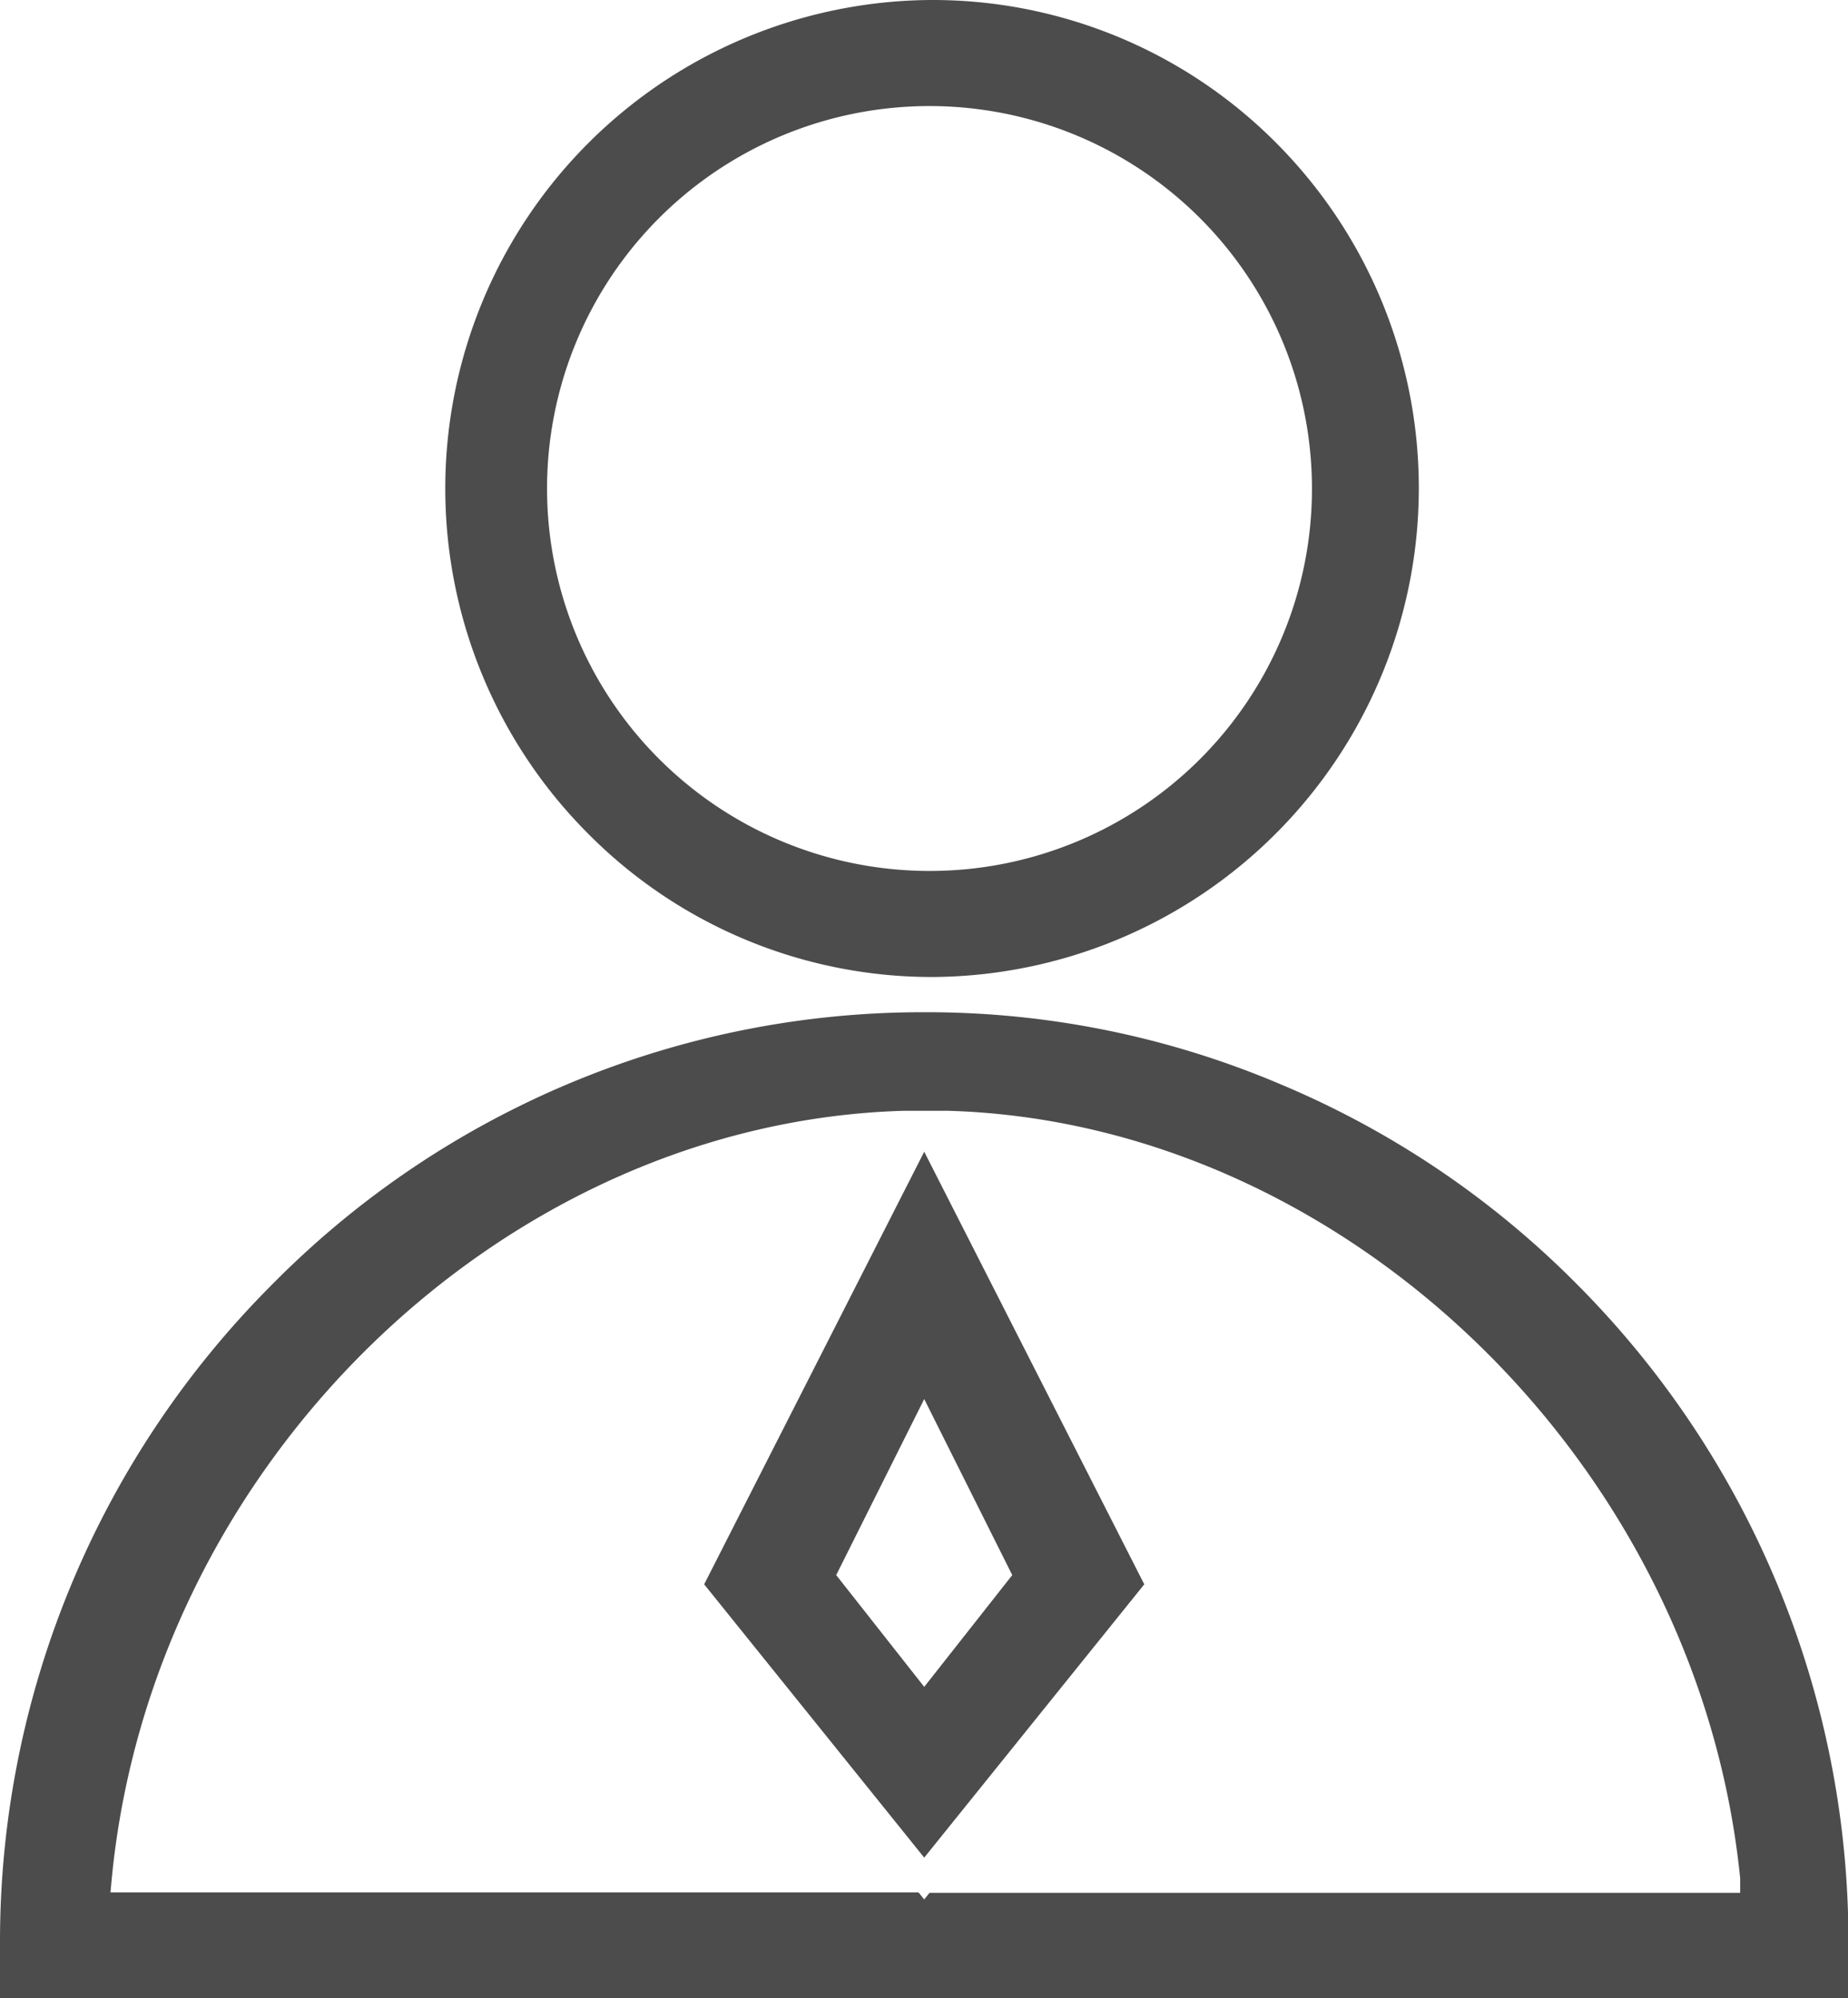
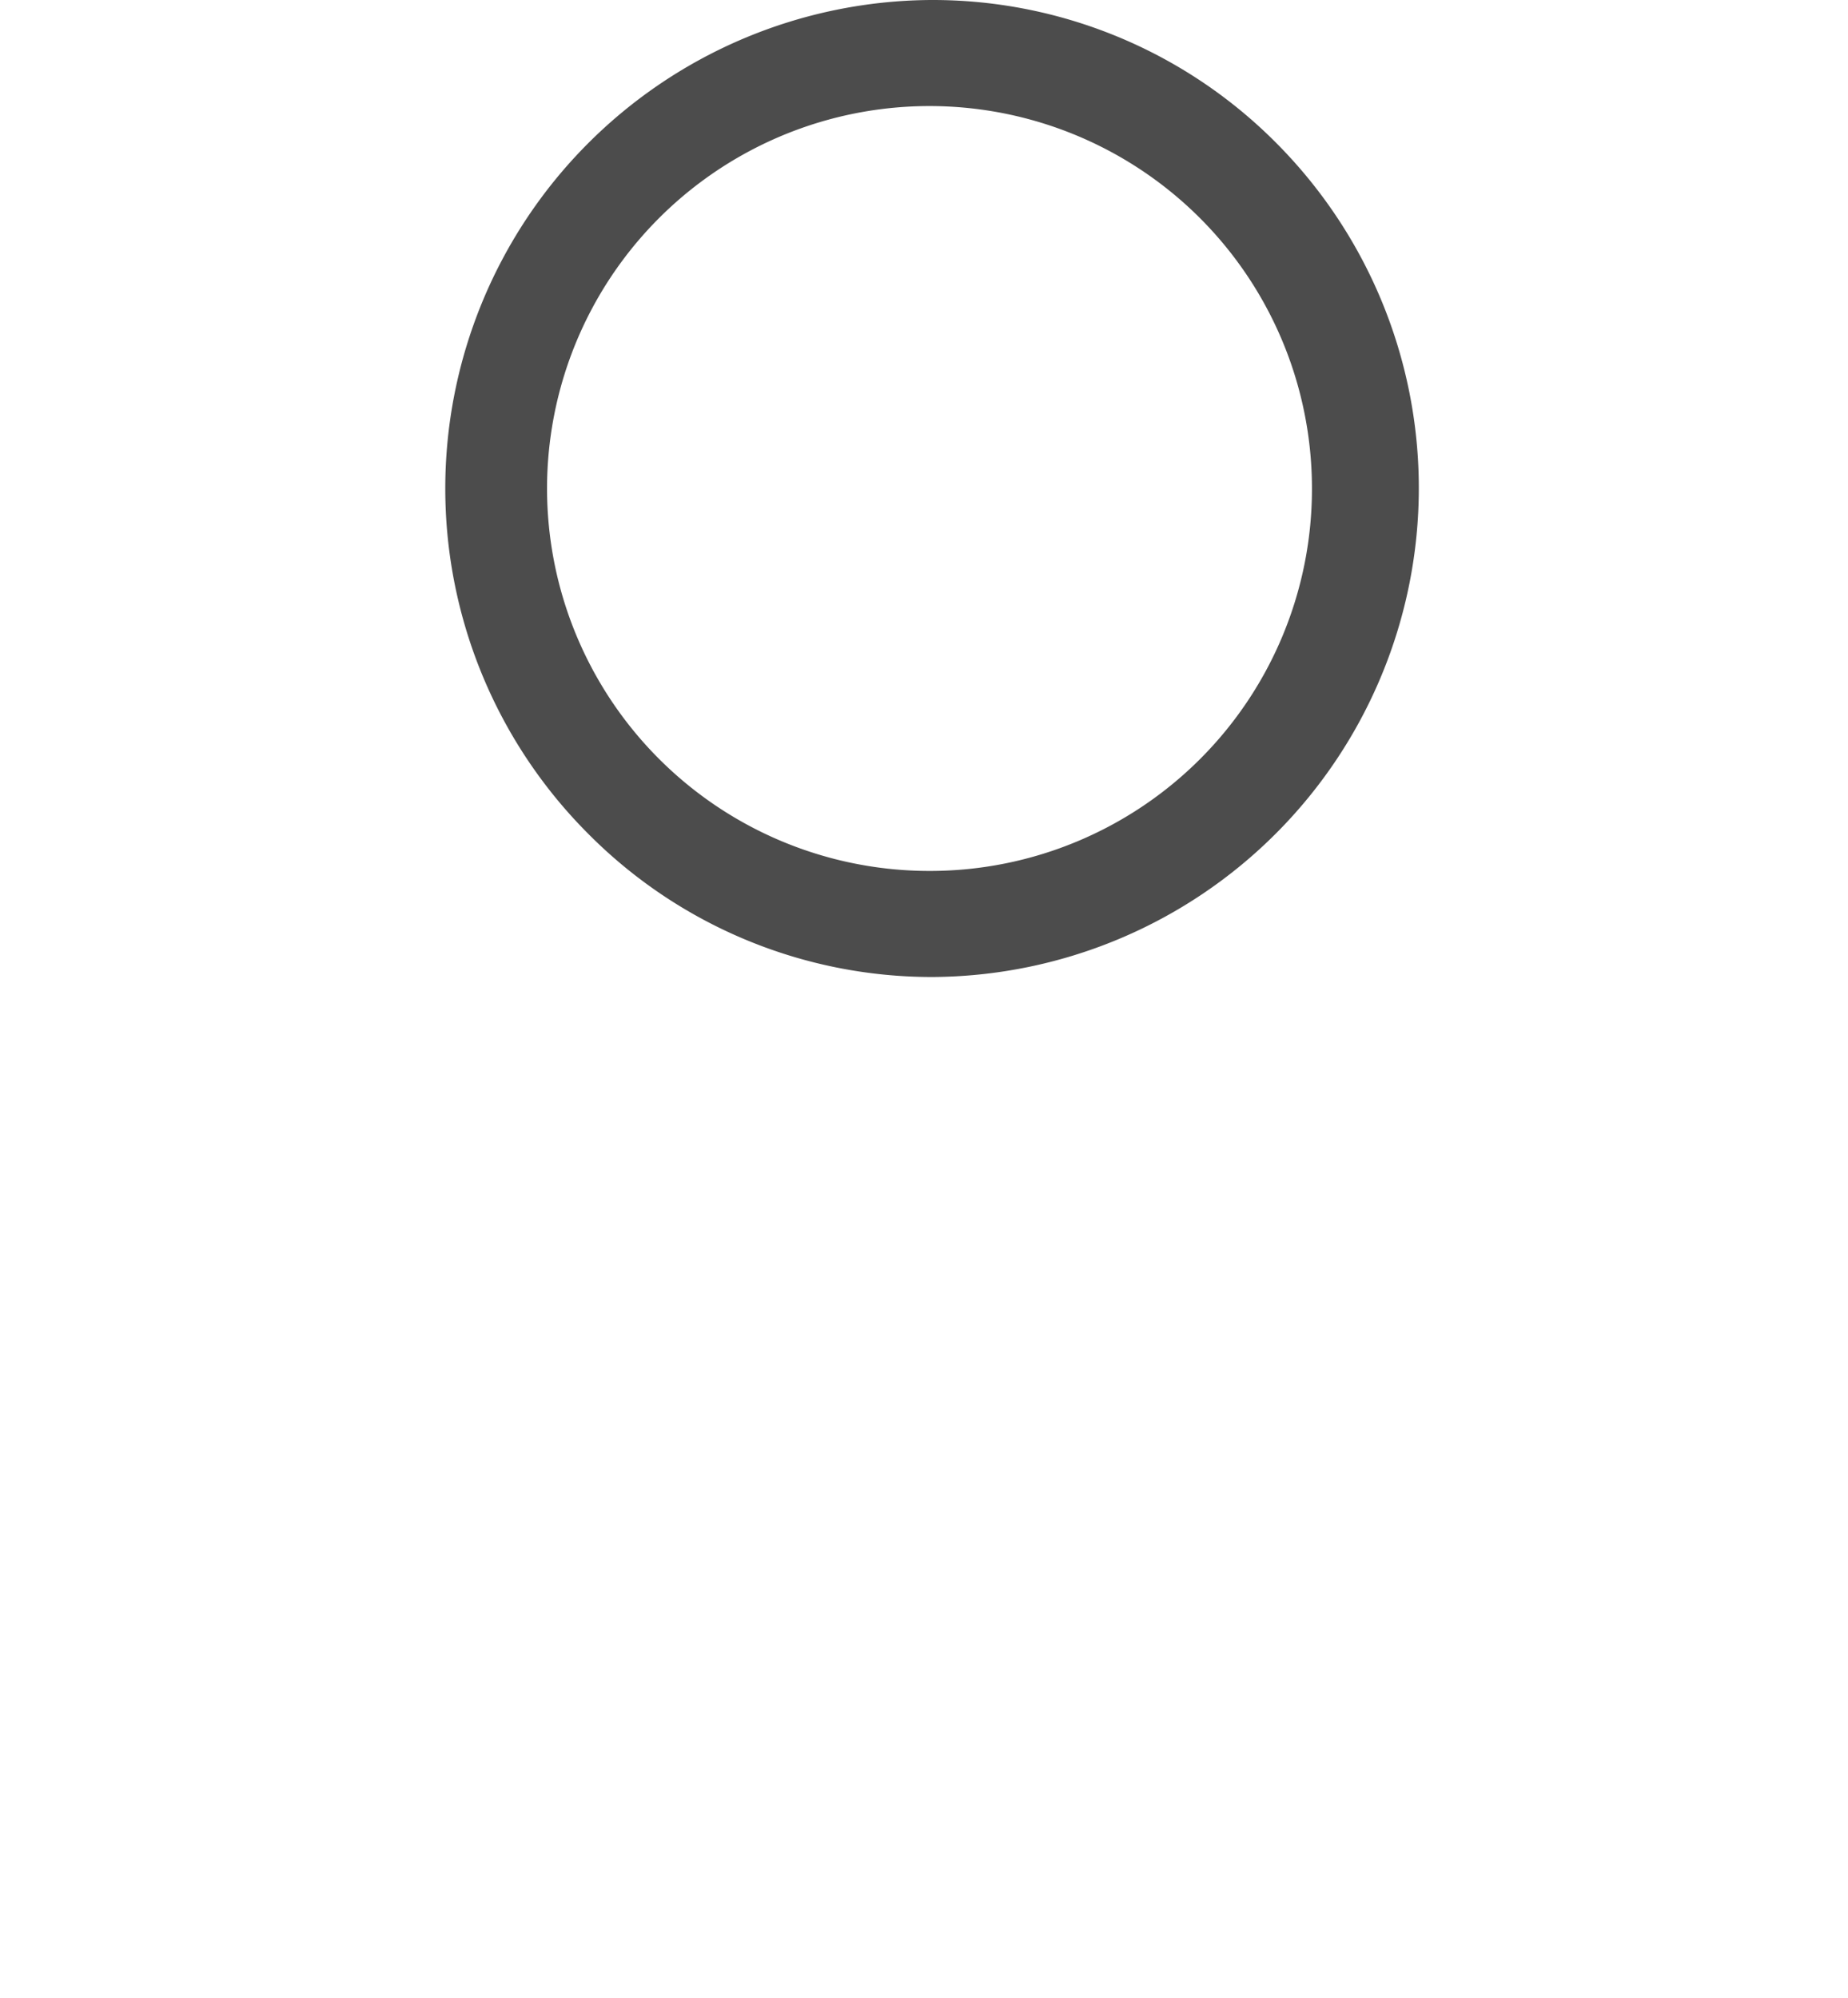
<svg xmlns="http://www.w3.org/2000/svg" id="图层_1" data-name="图层 1" viewBox="0 0 41.99 45.4">
  <defs>
    <style>.cls-1{fill:#4c4c4c;}</style>
  </defs>
  <title>sykcico02</title>
  <path class="cls-1" d="M21.15,0h0a11.1,11.1,0,0,0-7.79,18.94,11,11,0,0,0,7.82,3.26h0A11.11,11.11,0,0,0,29,3.25,11,11,0,0,0,21.15,0Zm0,19.79a8.69,8.69,0,1,1,8.66-8.69A8.68,8.68,0,0,1,21.15,19.79Z" />
-   <path class="cls-1" d="M21,42.21,26,36l-5-9.83L16,36Zm2-6.42-2,2.54-2-2.54,2-4Z" />
-   <path class="cls-1" d="M0,45.4H42V44.05a21.15,21.15,0,0,0-6.19-14.89,20.79,20.79,0,0,0-6.66-4.5A20.56,20.56,0,0,0,21,23h0A20.77,20.77,0,0,0,6.21,29.16,21.12,21.12,0,0,0,0,44.05Zm2.54-2.72c.92-9.46,8.93-17.18,18-17.44h1c9,.26,17.05,8,18,17.44l0,.33H21.12l-.12.15L20.87,43H2.51Z" />
</svg>